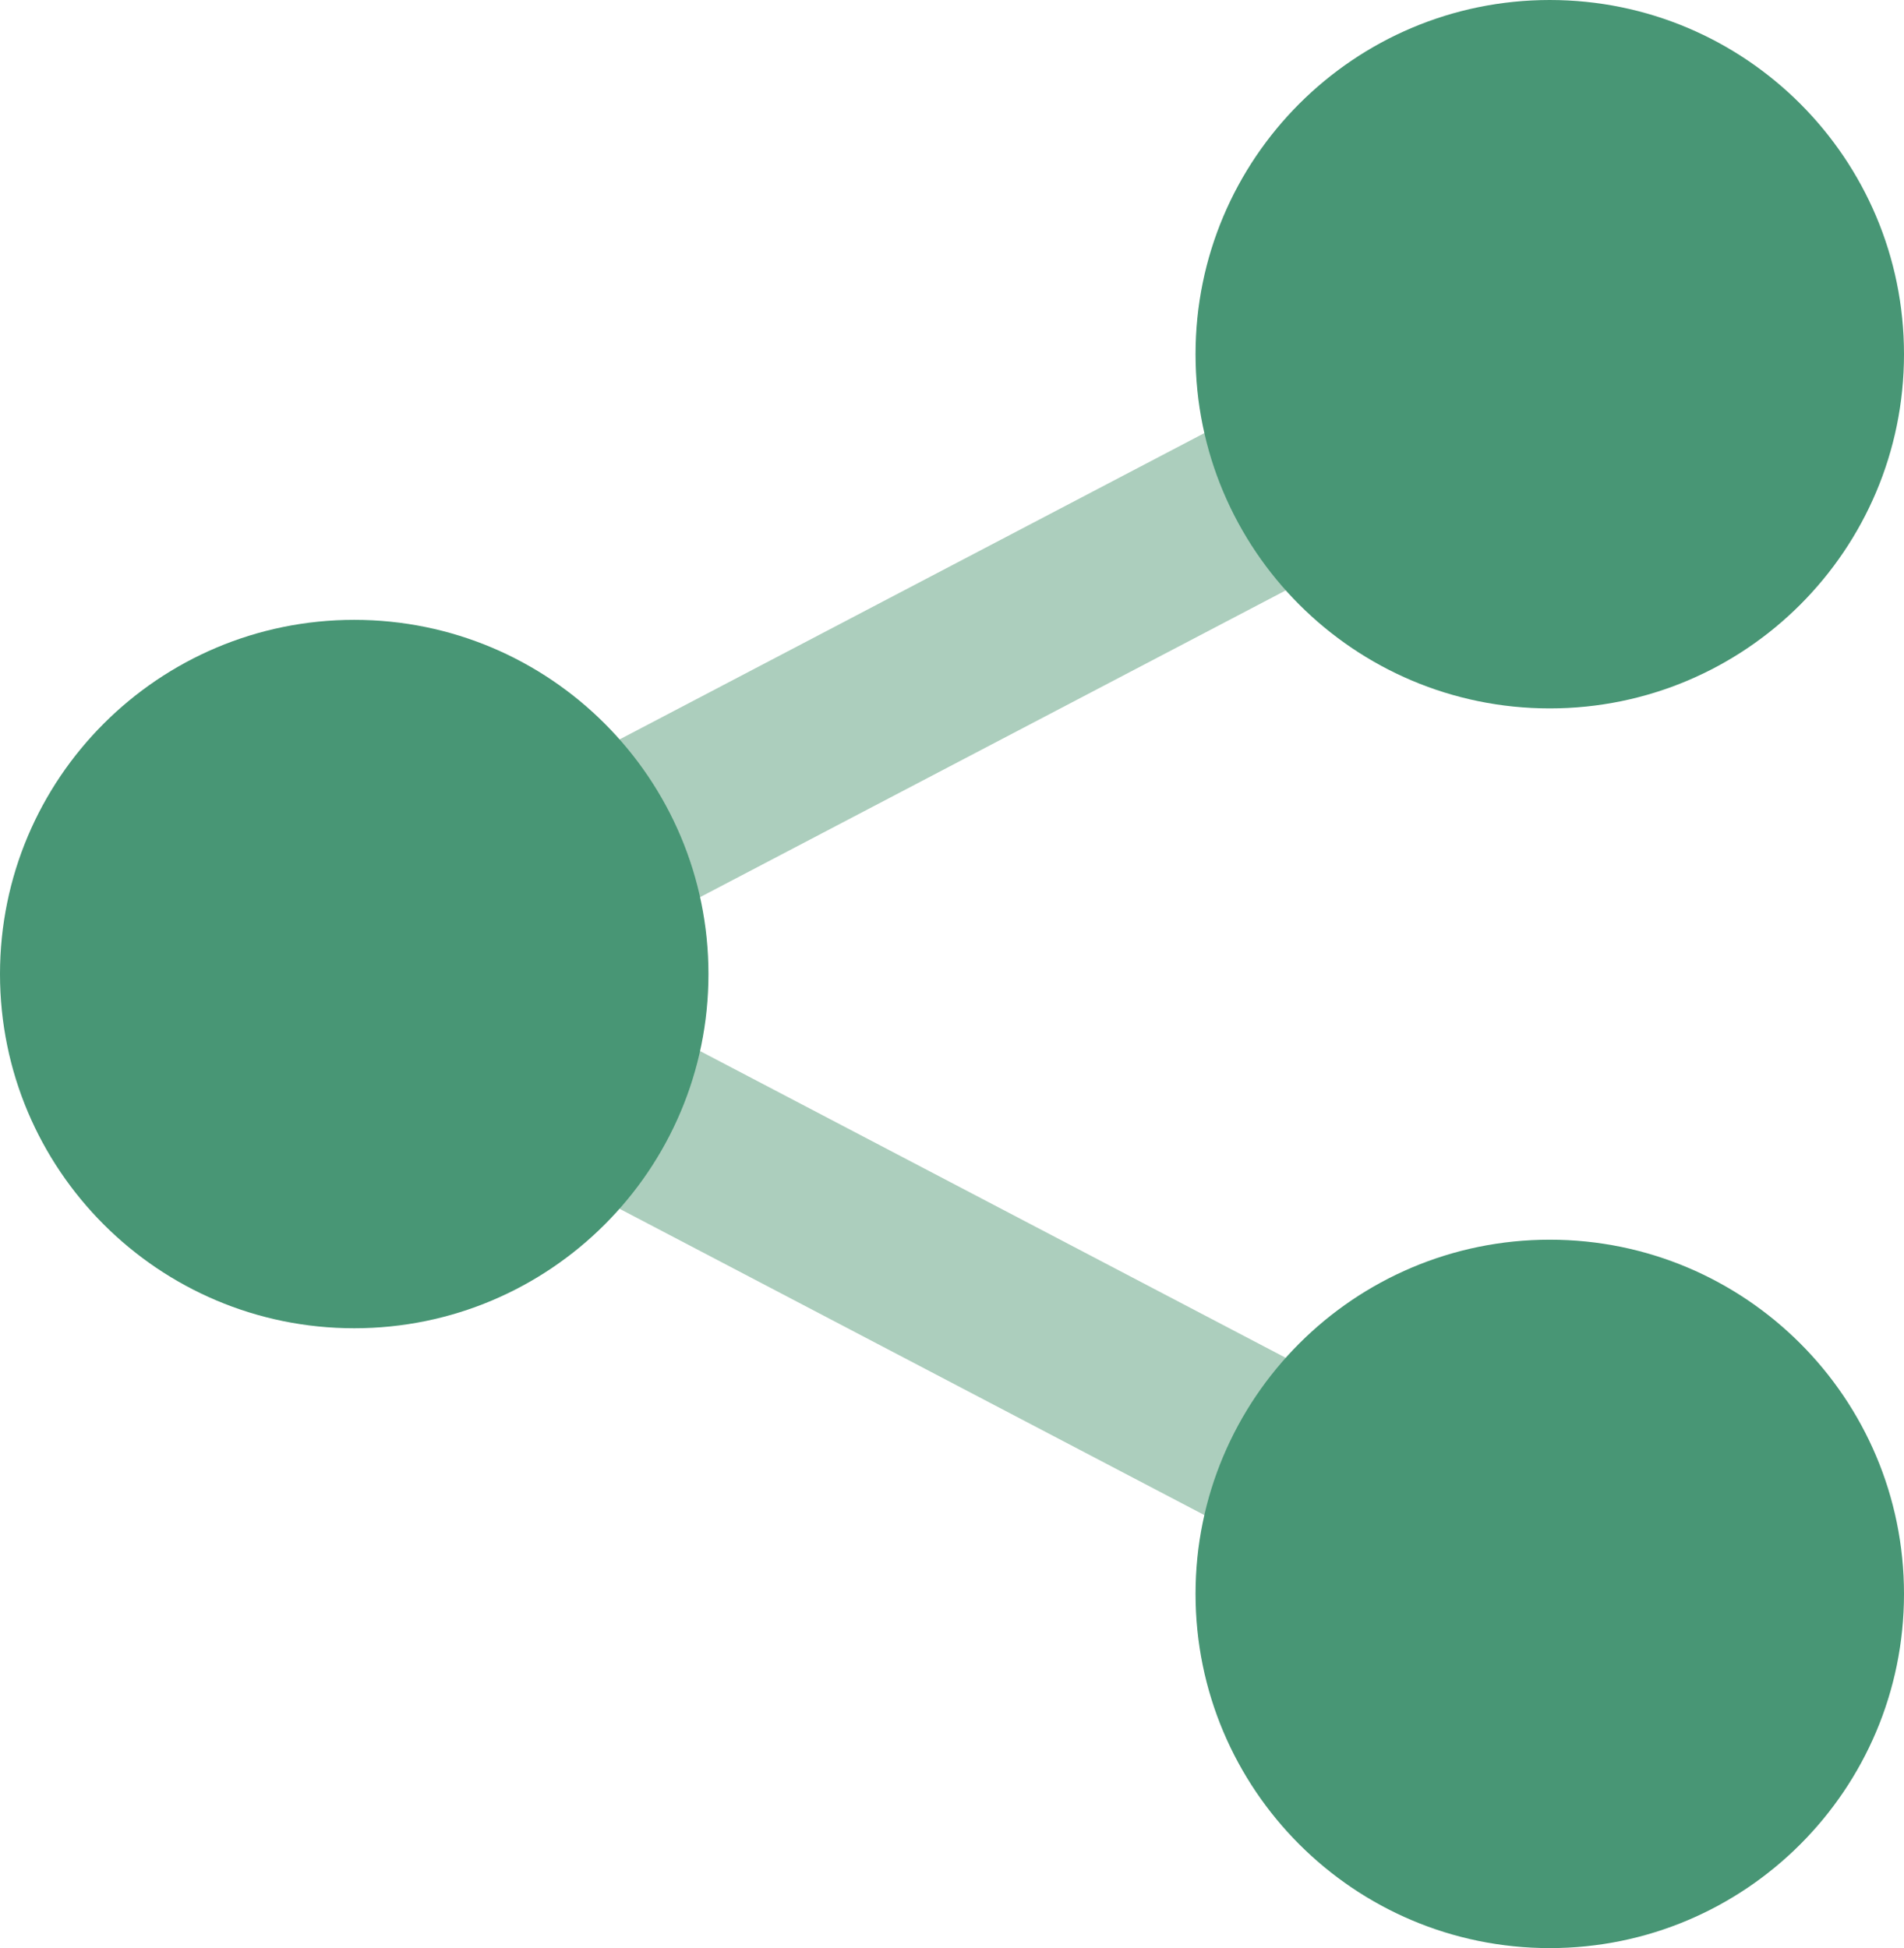
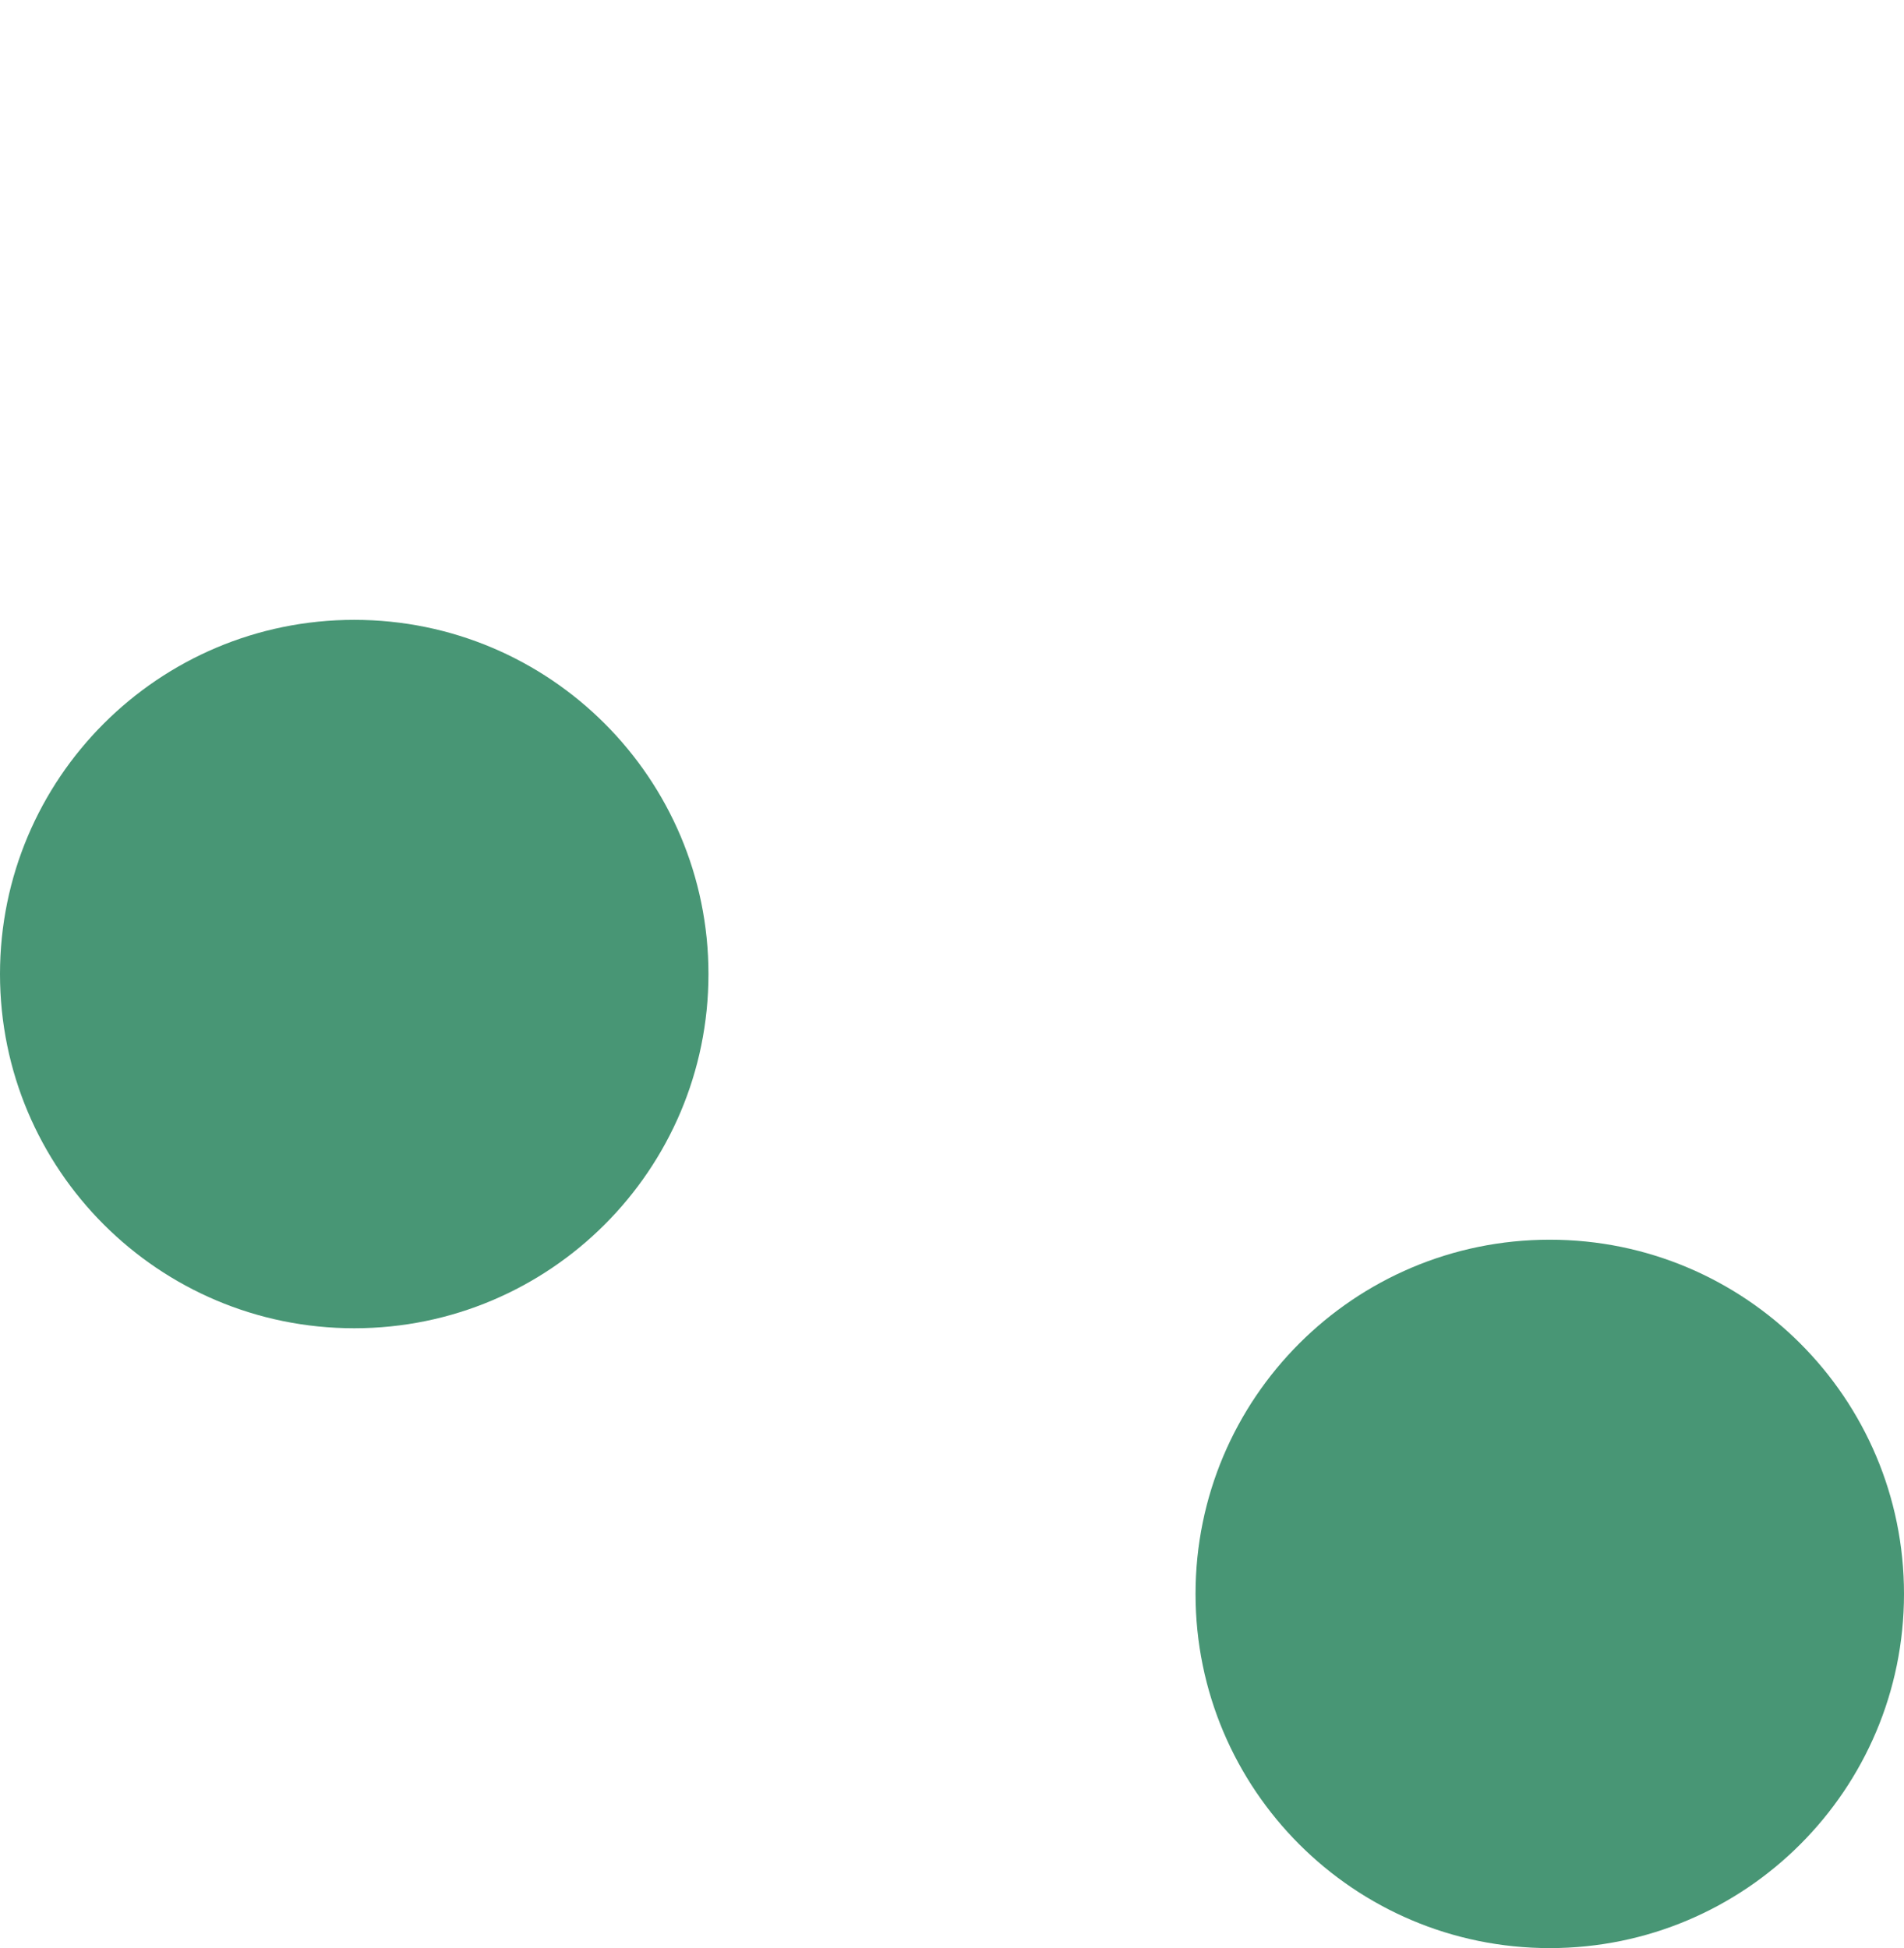
<svg xmlns="http://www.w3.org/2000/svg" width="43" height="44" viewBox="0 0 43 44" fill="none">
-   <path d="M12.002 22.002C11.281 22.002 10.586 21.611 10.229 20.93C9.716 19.951 10.094 18.741 11.073 18.23L32.073 7.229C33.051 6.715 34.26 7.094 34.772 8.072C35.285 9.051 34.907 10.261 33.928 10.773L12.928 21.773C12.632 21.927 12.315 22.002 12.002 22.002Z" fill="#ACCEBD" />
-   <path d="M32.998 37.001C32.686 37.001 32.368 36.927 32.072 36.772L11.072 25.772C10.093 25.26 9.716 24.051 10.228 23.072C10.741 22.094 11.95 21.716 12.927 22.229L33.927 33.229C34.906 33.741 35.283 34.95 34.771 35.929C34.414 36.611 33.718 37.001 32.998 37.001Z" fill="#ACCEBD" />
  <path d="M8 30C12.418 30 16 26.418 16 22C16 17.582 12.418 14 8 14C3.582 14 0 17.582 0 22C0 26.418 3.582 30 8 30Z" fill="#489675" />
-   <path d="M35 16C39.418 16 43 12.418 43 8C43 3.582 39.418 0 35 0C30.582 0 27 3.582 27 8C27 12.418 30.582 16 35 16Z" fill="#489675" />
  <path d="M35 44C39.418 44 43 40.418 43 36C43 31.582 39.418 28 35 28C30.582 28 27 31.582 27 36C27 40.418 30.582 44 35 44Z" fill="#489675" />
</svg>